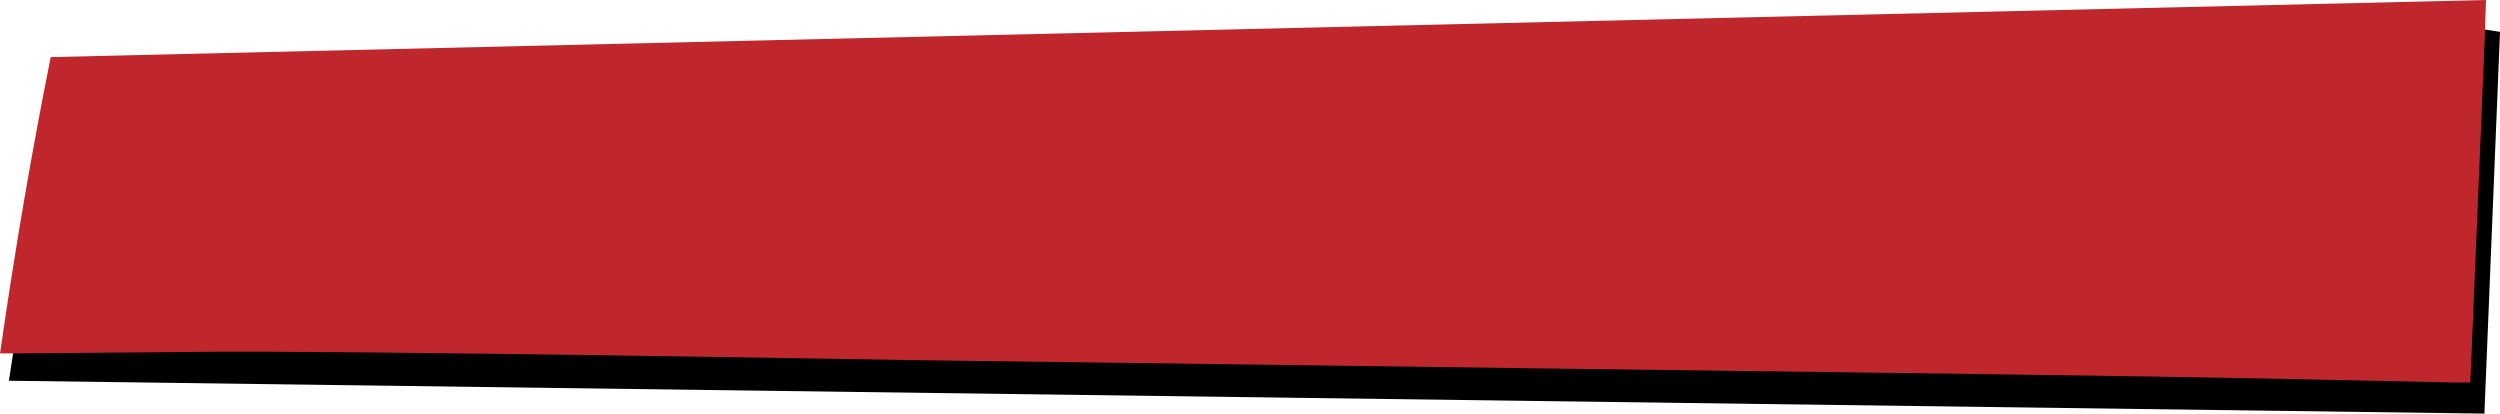
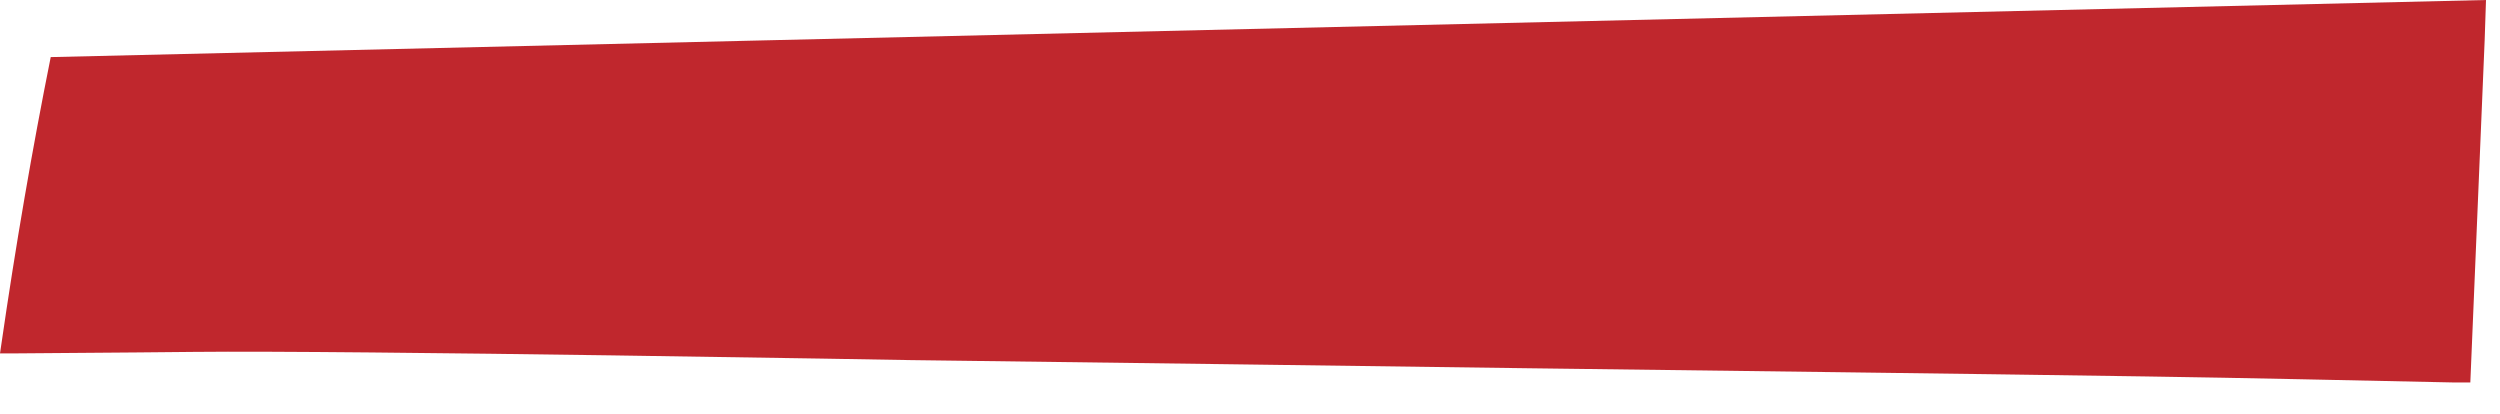
<svg xmlns="http://www.w3.org/2000/svg" id="Layer_1" viewBox="0 0 298.18 49.33">
  <defs>
    <style>.cls-1{fill:#c0272d;}</style>
  </defs>
-   <path d="M296.09,3.48c.7.11,1.39.21,2.09.32-.61,15.06-1.23,30.04-1.86,45.53-98.36-1.31-196.69-2.61-295.26-3.92.26-1.73.47-3.08.68-4.42,2.07-.11,4.14-.3,6.21-.3,5.08,0,10.16.06,15.24.12,28.57.32,57.13.62,85.7.98,24.57.3,49.15.64,73.72.97,24.68.33,49.35.62,74.03.98,12.28.18,24.57.48,36.85.72" />
  <path class="cls-1" d="M0,42.16c.04-.28.08-.55.12-.82C1.87,29.23,3.86,17.73,6.05,6.81,102.83,4.54,199.63,2.27,296.51,0c-.06,1.93-.11,3.36-.16,4.79-.57,13.54-1.14,27.07-1.71,40.83h-1.87c-12.25-.25-24.51-.54-36.76-.72-24.62-.37-49.23-.66-73.85-.98-24.51-.33-49.03-.66-73.54-.97,0,0-66.82-1.18-85.49-.98-.9,0-9.68.11-21.4.18-.28,0-1.46,0-1.73,0h0Z" />
</svg>